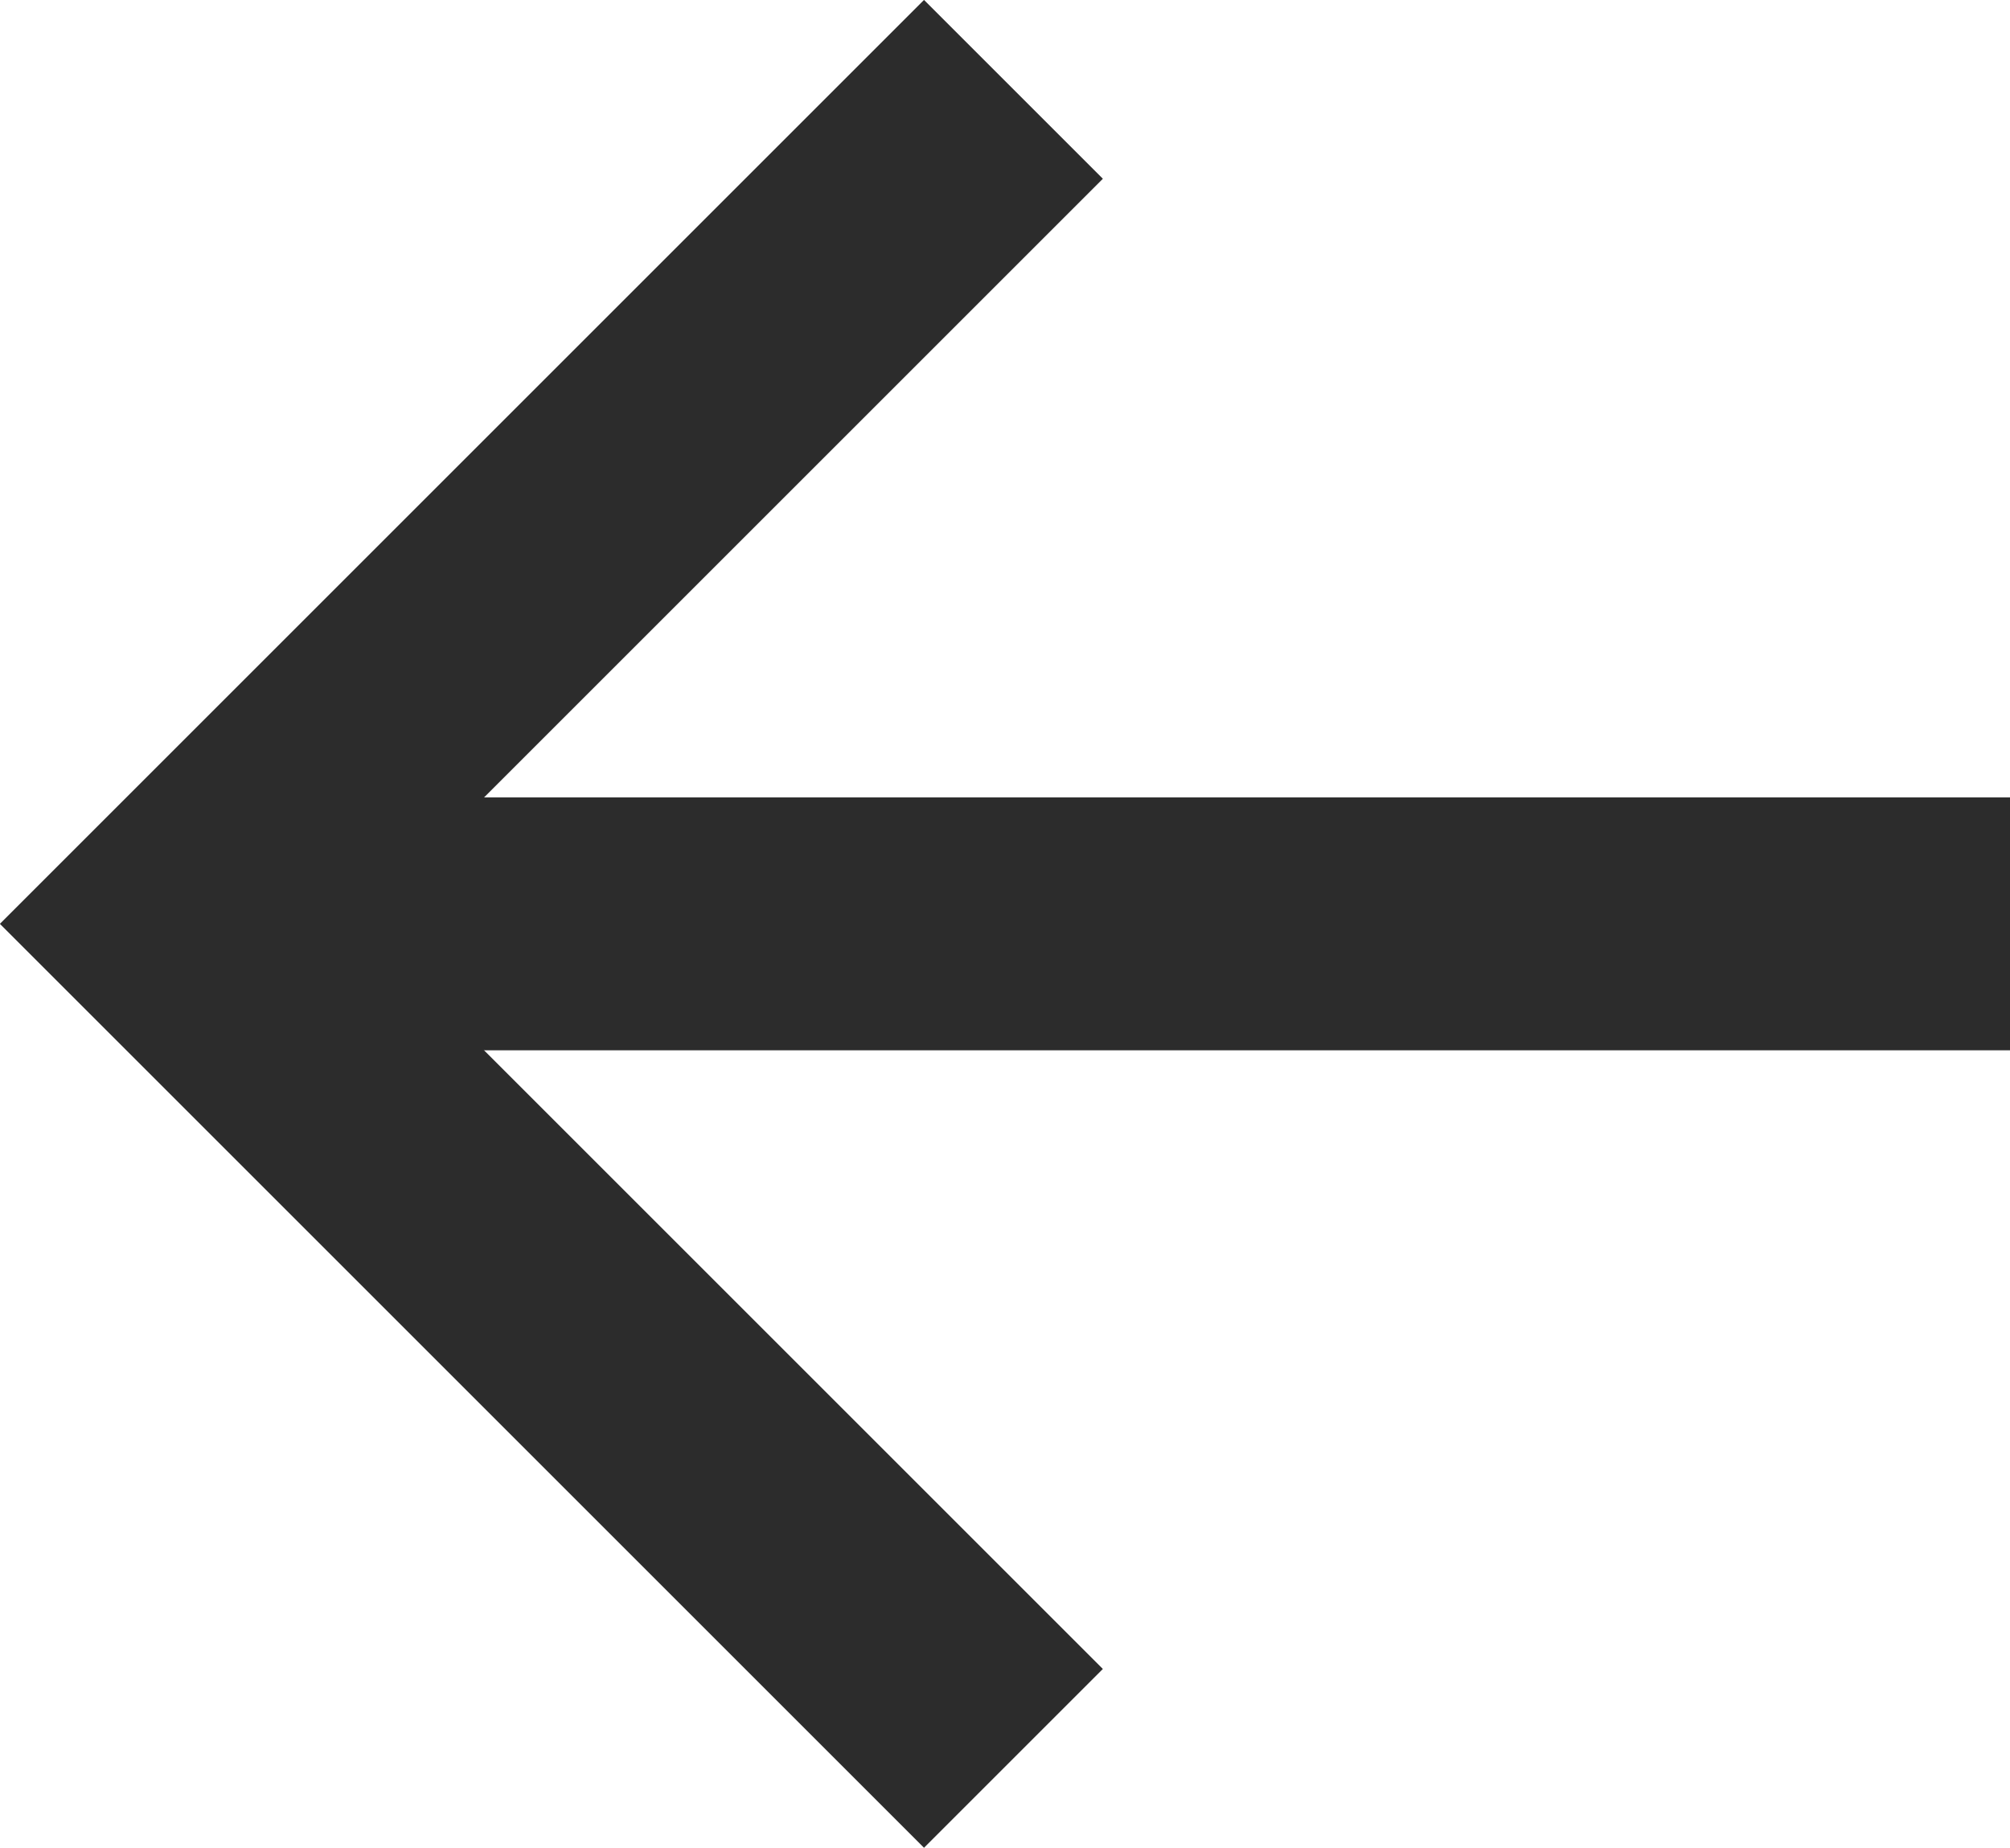
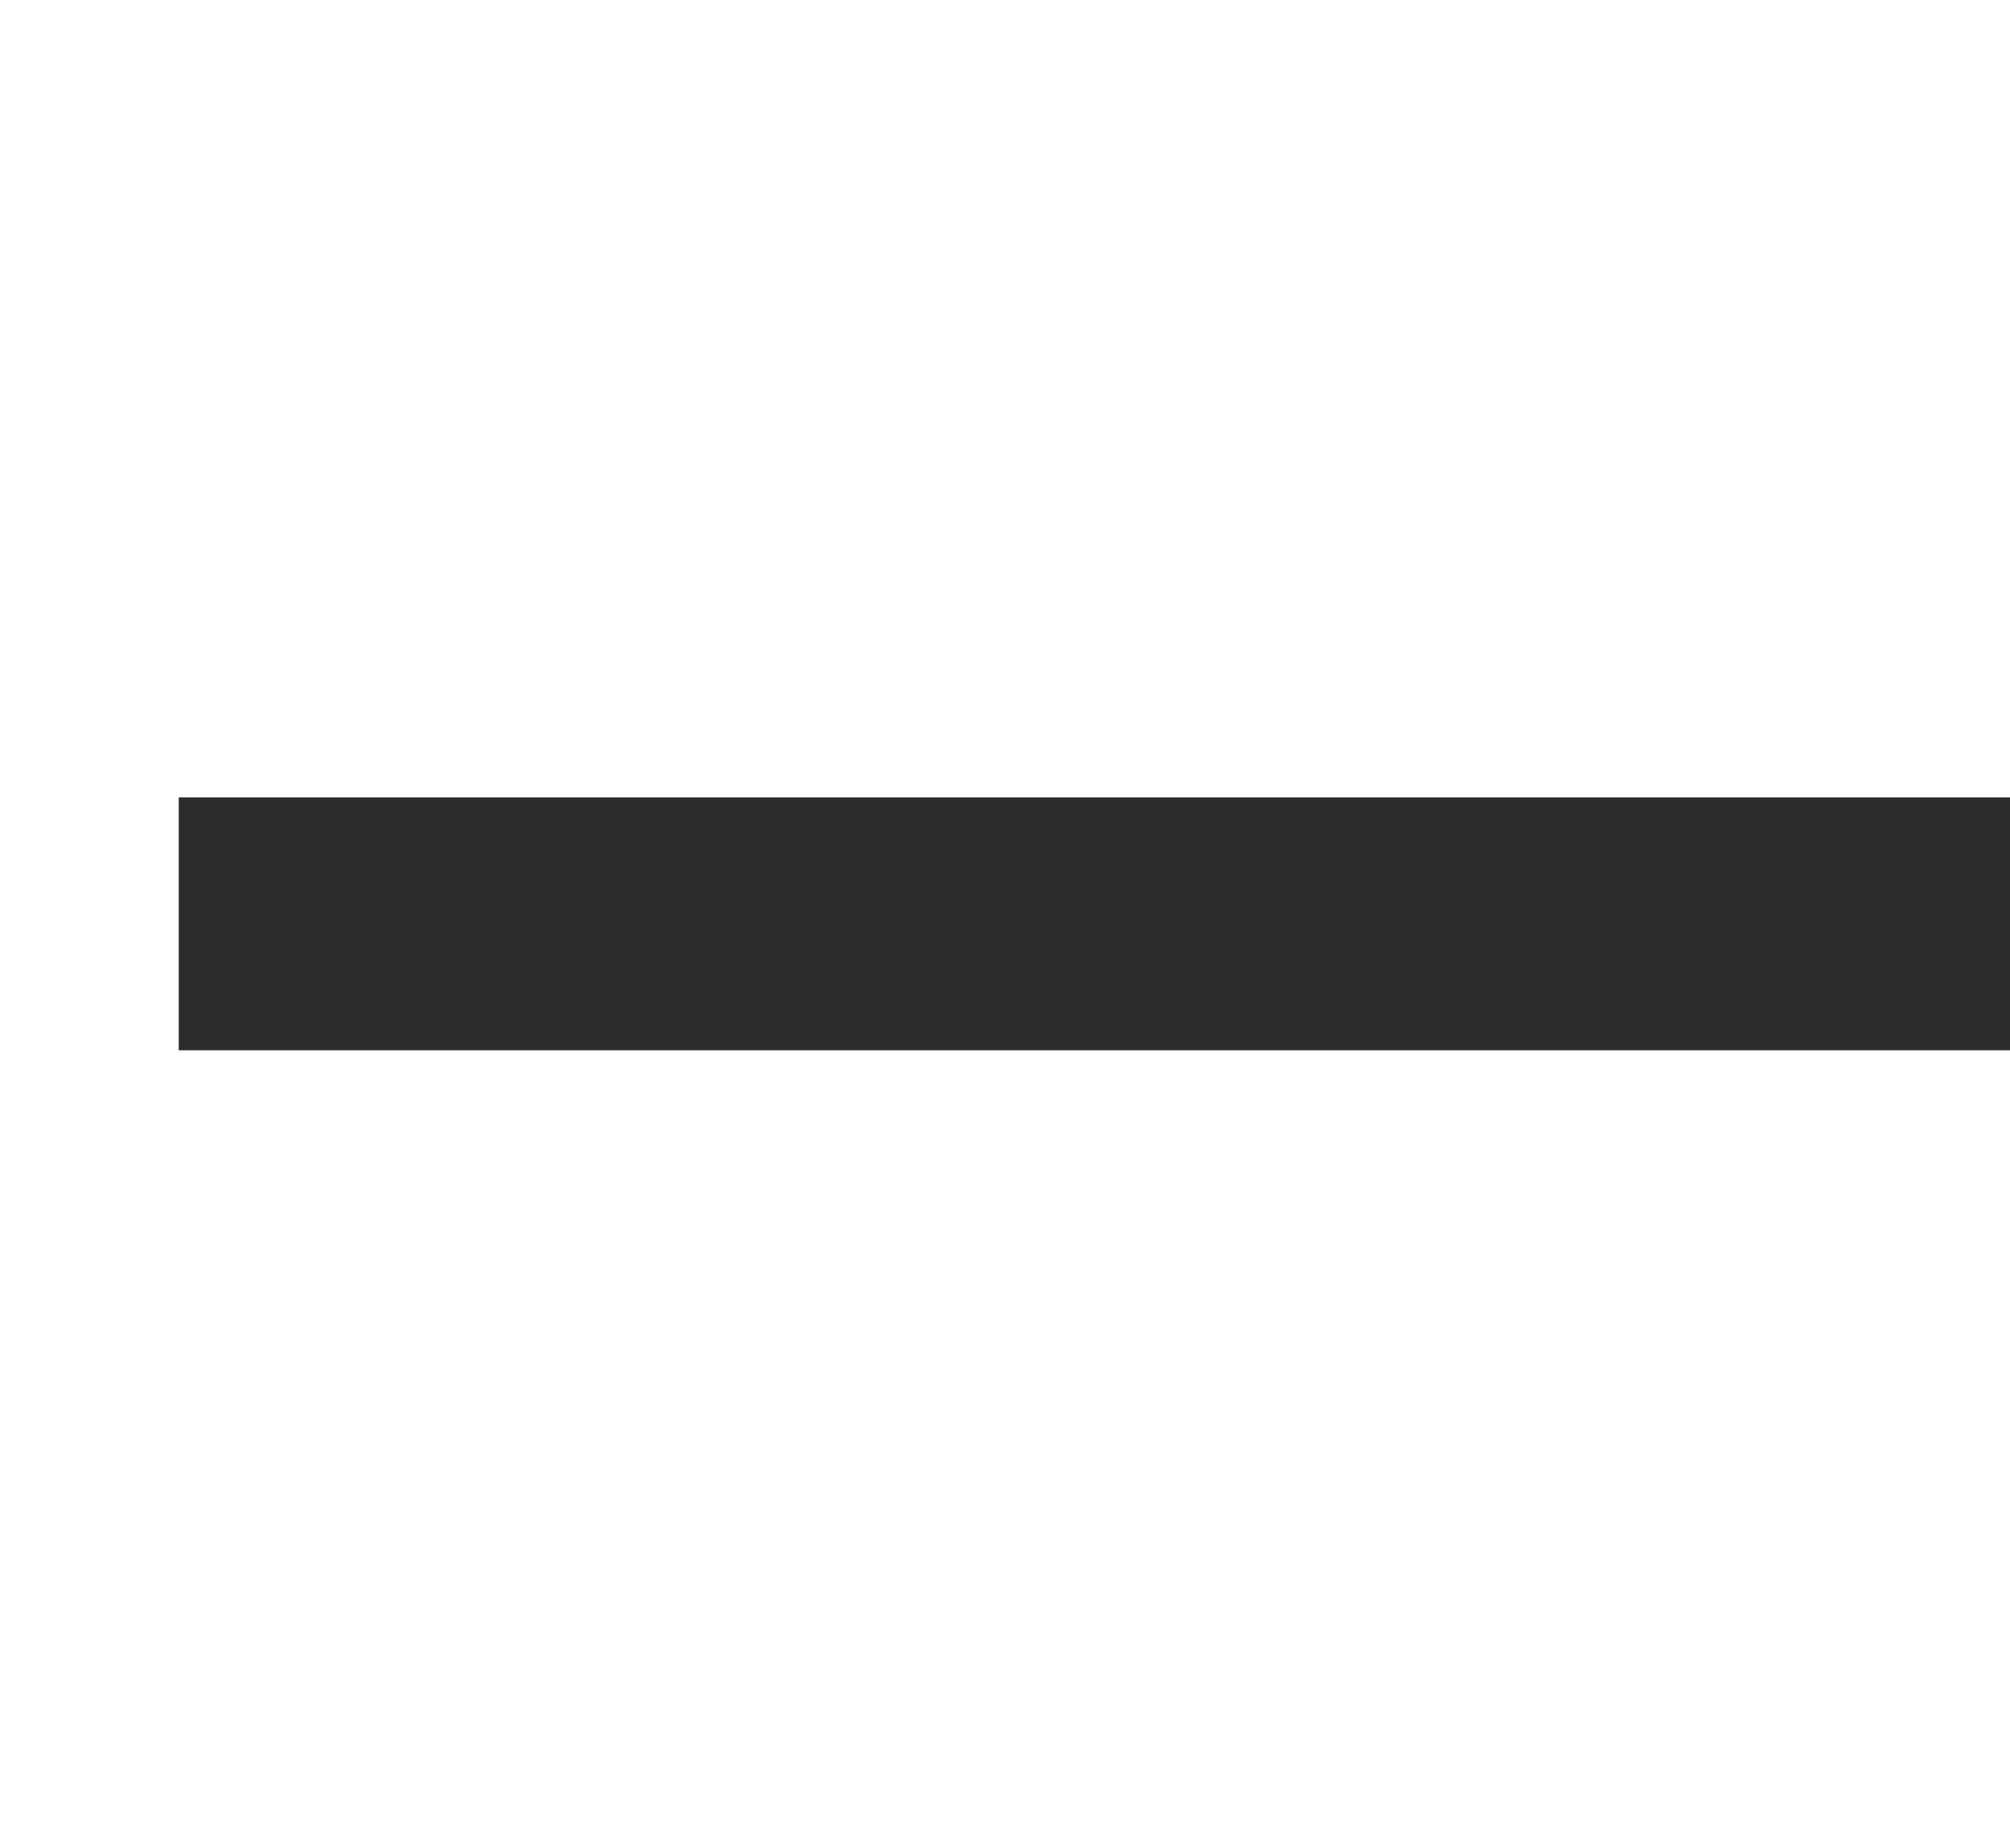
<svg xmlns="http://www.w3.org/2000/svg" viewBox="0 0 23.84 21.92">
  <defs>
    <style>.a{fill:none;stroke:#2c2c2c;stroke-miterlimit:10;stroke-width:3px;}</style>
  </defs>
-   <polyline class="a" points="12.02 20.86 2.12 10.96 12.02 1.06" />
  <line class="a" x1="23.84" y1="10.96" x2="2.12" y2="10.96" />
</svg>